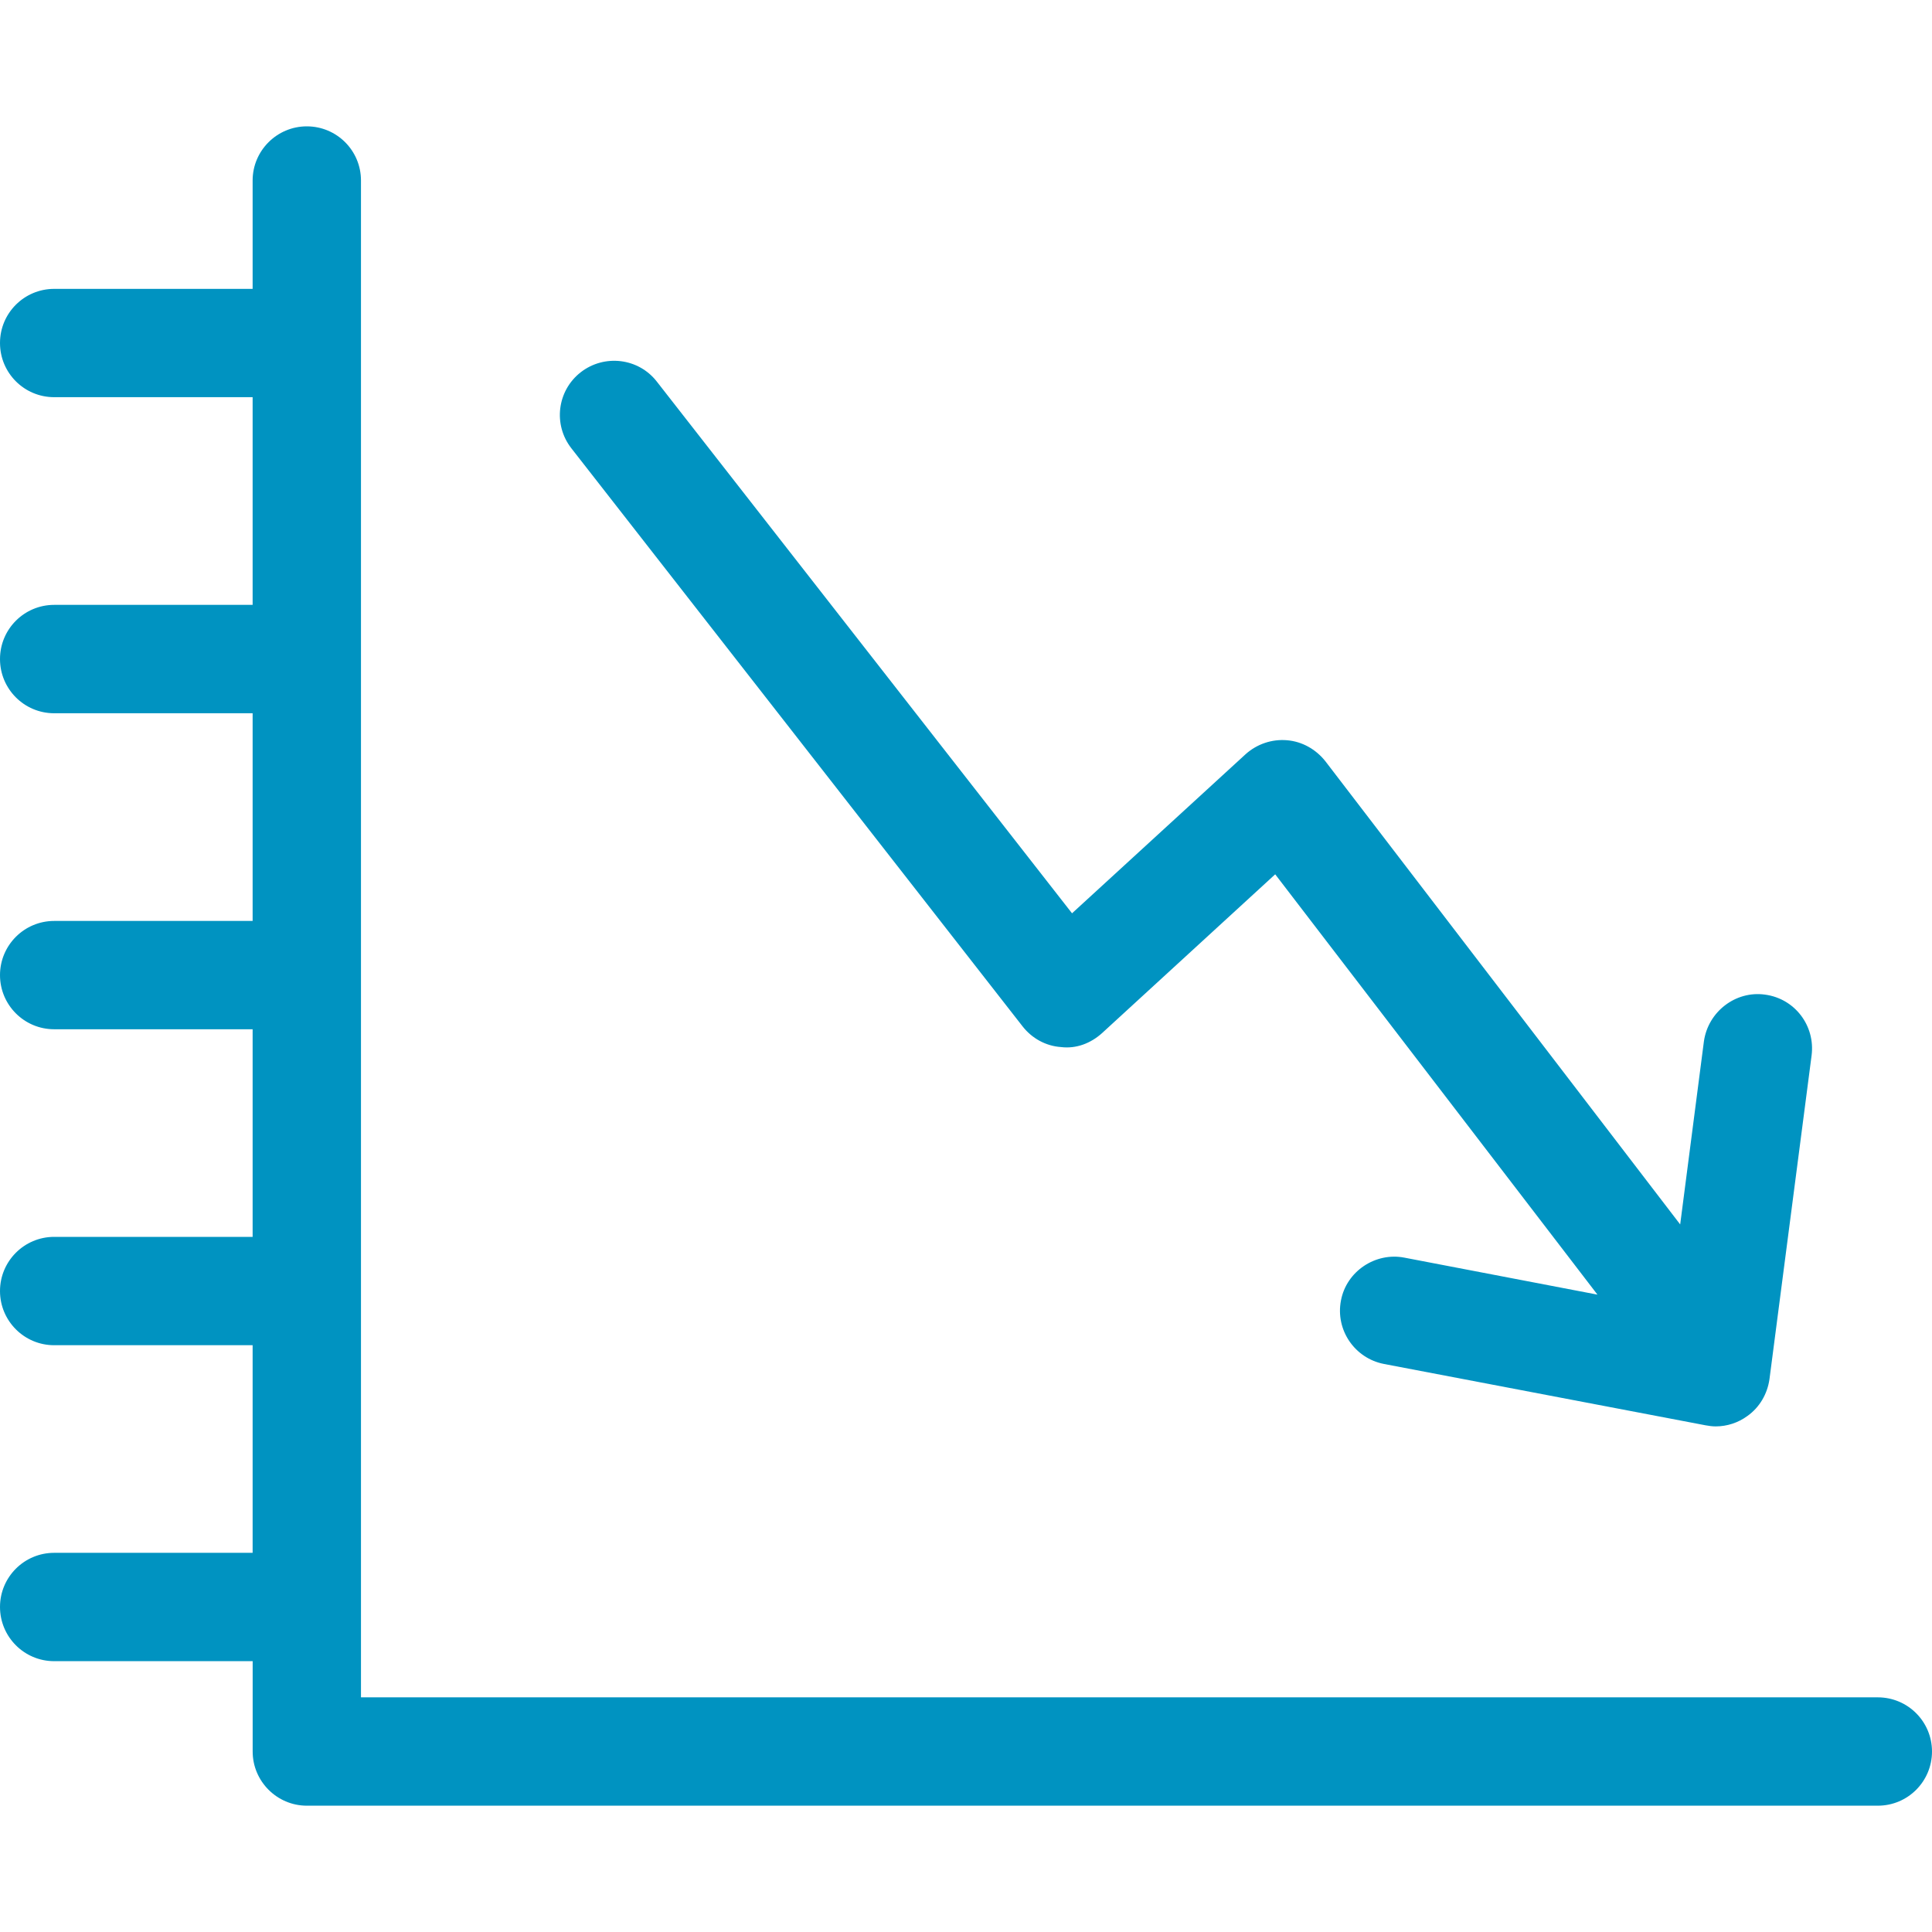
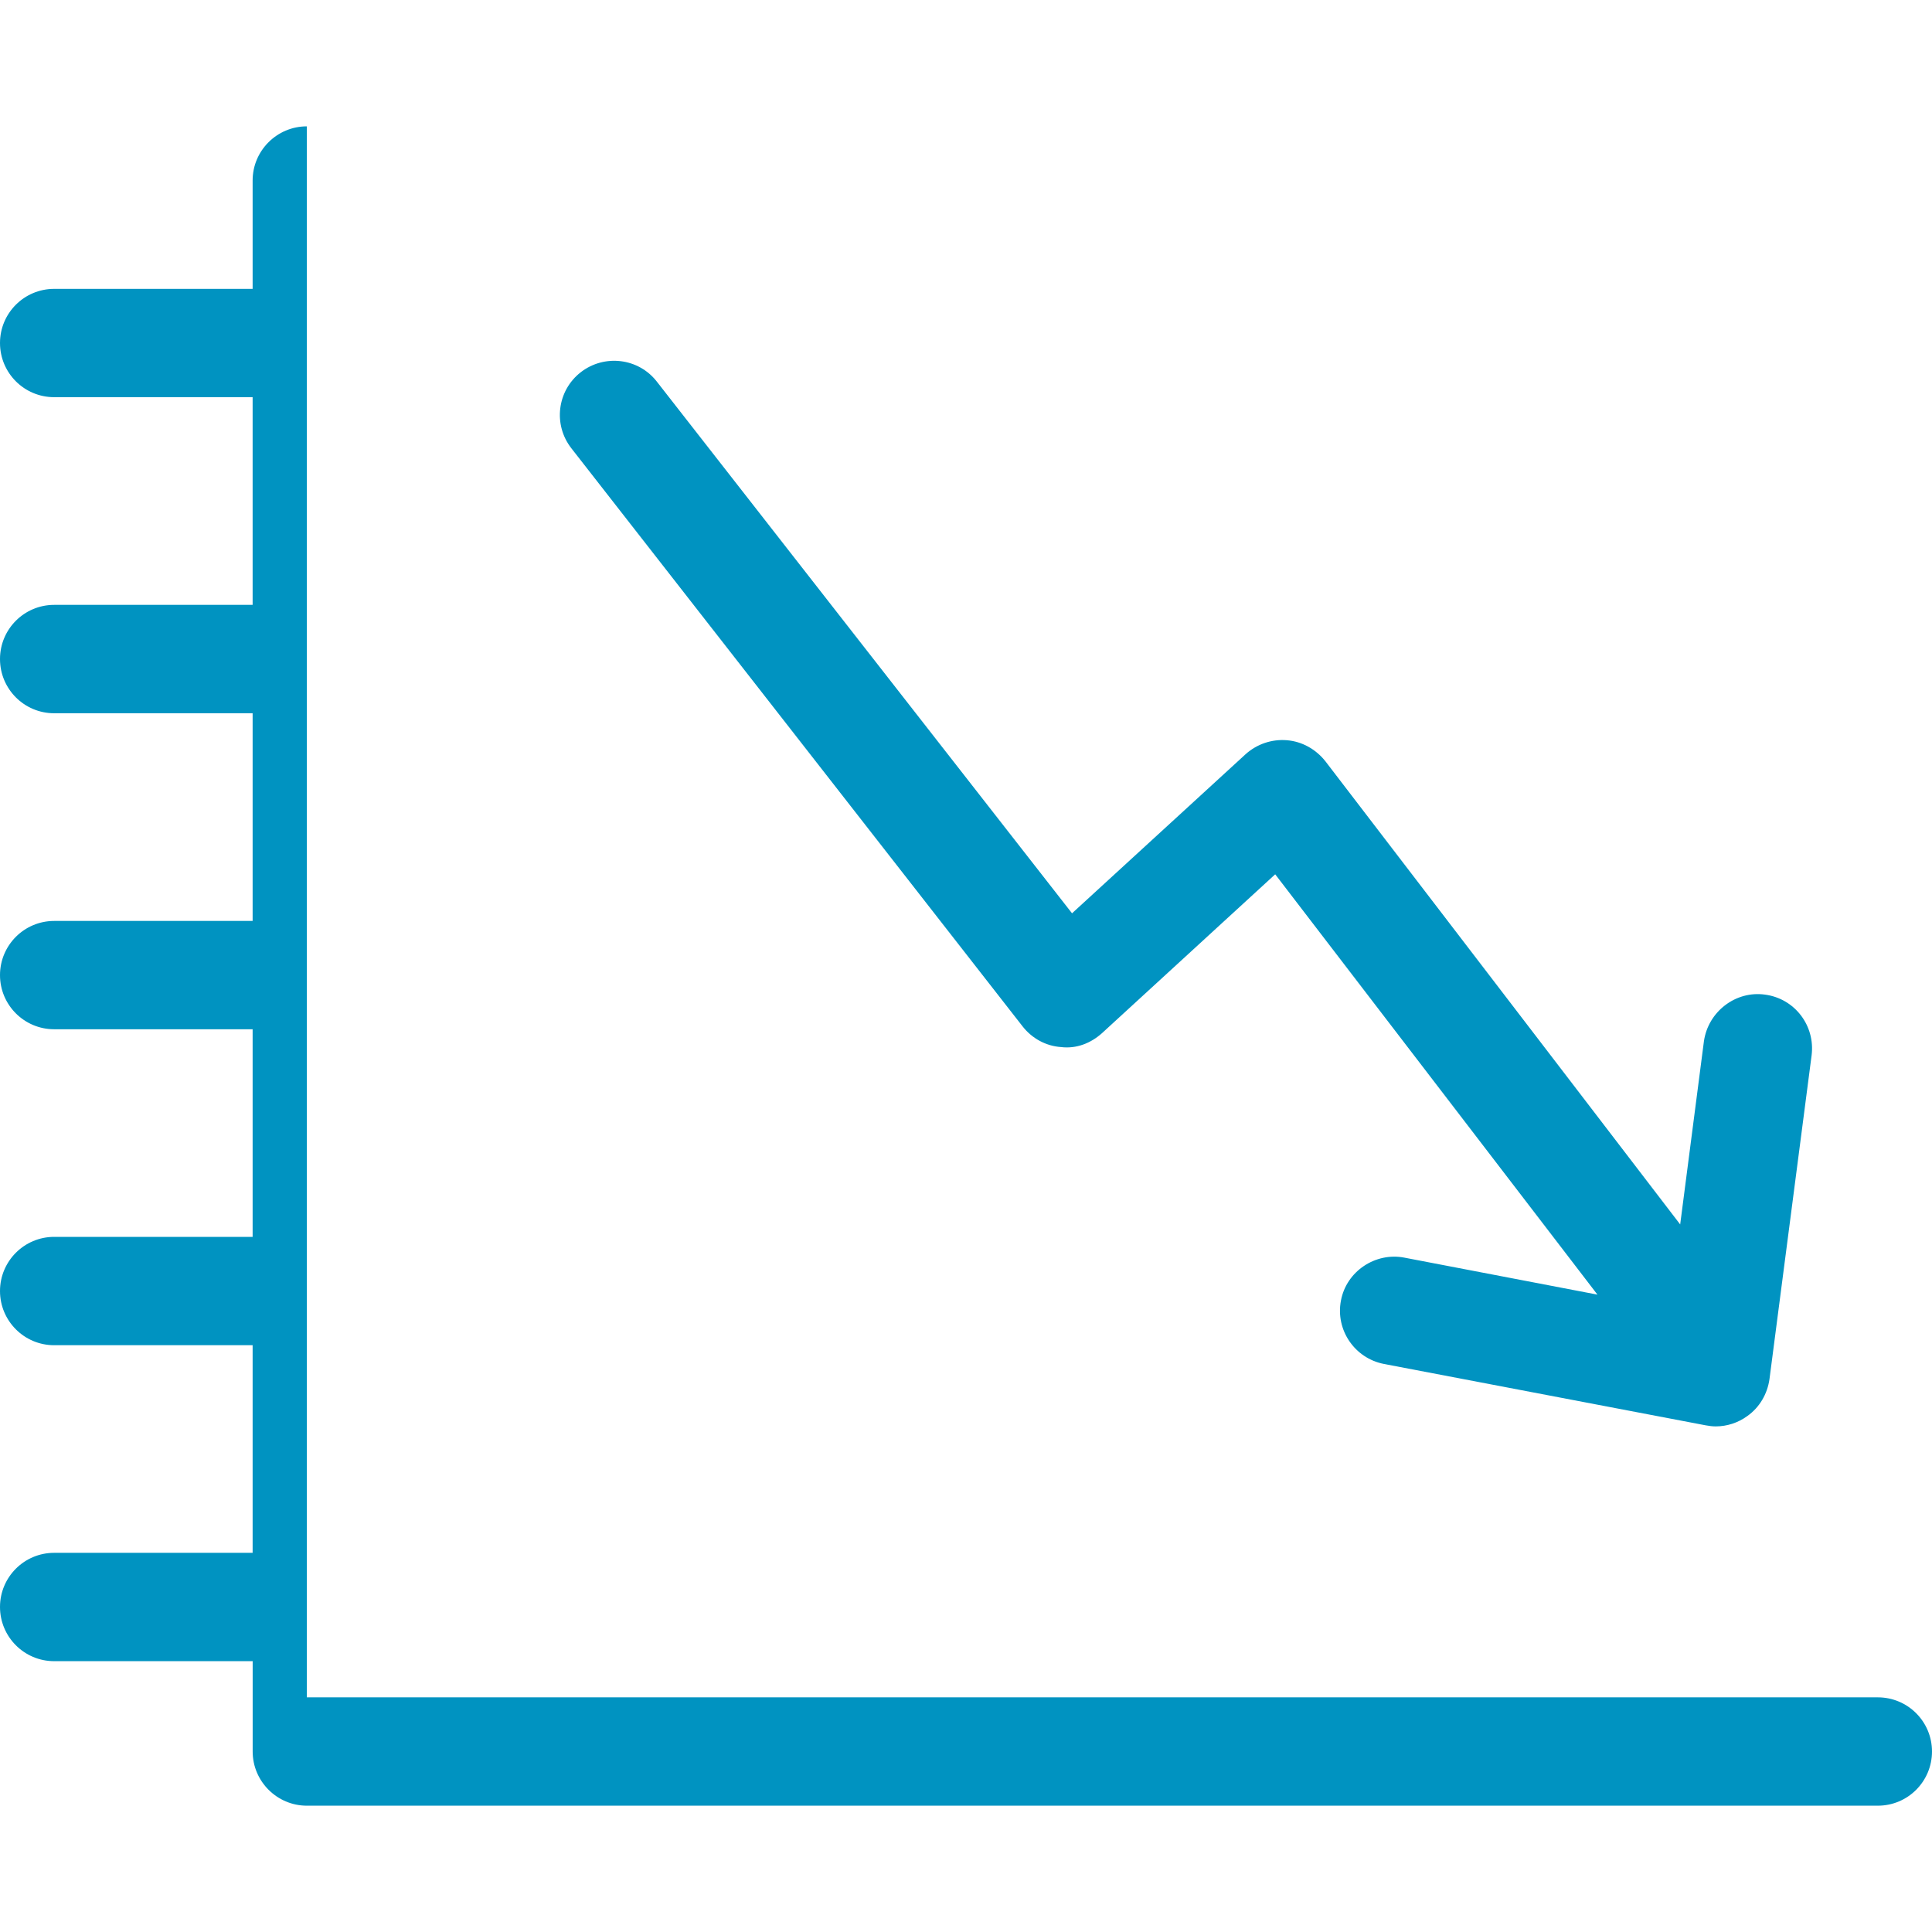
<svg xmlns="http://www.w3.org/2000/svg" width="50" height="50" viewBox="0 0 50 50" fill="none">
-   <path d="M50 45.329C50 46.101 49.376 46.731 48.598 46.731H7.941C7.17 46.731 6.539 46.101 6.539 45.329V42.991H1.402C0.626 42.991 0 42.361 0 41.588C0 40.816 0.626 40.187 1.402 40.187H6.538V34.814H1.402C0.626 34.814 0 34.184 0 33.412C0 32.64 0.626 32.01 1.402 32.01H6.538V26.637H1.402C0.626 26.637 0 26.008 0 25.236C0 24.464 0.626 23.834 1.402 23.834H6.538V18.459H1.402C0.626 18.459 0 17.83 0 17.056C0 16.283 0.626 15.654 1.402 15.654H6.538V10.279H1.402C0.626 10.279 0 9.651 0 8.877C0 8.104 0.626 7.476 1.402 7.476H6.538V4.671C6.538 3.898 7.169 3.27 7.94 3.27C8.717 3.27 9.342 3.898 9.342 4.671V43.927H48.597C49.376 43.927 50 44.557 50 45.329ZM26.468 26.567C26.709 26.873 27.065 27.071 27.459 27.098C27.854 27.147 28.231 26.999 28.522 26.736L33.002 22.627L41.342 33.505L36.342 32.547C35.598 32.404 34.847 32.898 34.704 33.656C34.557 34.415 35.055 35.151 35.816 35.299L44.141 36.887C44.228 36.903 44.316 36.915 44.403 36.915C44.693 36.915 44.984 36.822 45.225 36.644C45.537 36.422 45.739 36.077 45.794 35.691L46.884 27.314C46.982 26.548 46.451 25.841 45.674 25.74C44.918 25.636 44.206 26.181 44.097 26.95L43.483 31.688L34.3 19.7C34.053 19.389 33.697 19.189 33.305 19.157C32.916 19.125 32.53 19.255 32.237 19.518L27.744 23.636L16.998 9.875C16.521 9.262 15.638 9.161 15.029 9.634C14.418 10.111 14.309 10.991 14.788 11.603L26.468 26.567Z" fill="#0093C1" />
+   <path d="M50 45.329C50 46.101 49.376 46.731 48.598 46.731H7.941C7.17 46.731 6.539 46.101 6.539 45.329V42.991H1.402C0.626 42.991 0 42.361 0 41.588C0 40.816 0.626 40.187 1.402 40.187H6.538V34.814H1.402C0.626 34.814 0 34.184 0 33.412C0 32.64 0.626 32.01 1.402 32.01H6.538V26.637H1.402C0.626 26.637 0 26.008 0 25.236C0 24.464 0.626 23.834 1.402 23.834H6.538V18.459H1.402C0.626 18.459 0 17.83 0 17.056C0 16.283 0.626 15.654 1.402 15.654H6.538V10.279H1.402C0.626 10.279 0 9.651 0 8.877C0 8.104 0.626 7.476 1.402 7.476H6.538V4.671C6.538 3.898 7.169 3.27 7.94 3.27V43.927H48.597C49.376 43.927 50 44.557 50 45.329ZM26.468 26.567C26.709 26.873 27.065 27.071 27.459 27.098C27.854 27.147 28.231 26.999 28.522 26.736L33.002 22.627L41.342 33.505L36.342 32.547C35.598 32.404 34.847 32.898 34.704 33.656C34.557 34.415 35.055 35.151 35.816 35.299L44.141 36.887C44.228 36.903 44.316 36.915 44.403 36.915C44.693 36.915 44.984 36.822 45.225 36.644C45.537 36.422 45.739 36.077 45.794 35.691L46.884 27.314C46.982 26.548 46.451 25.841 45.674 25.74C44.918 25.636 44.206 26.181 44.097 26.95L43.483 31.688L34.3 19.7C34.053 19.389 33.697 19.189 33.305 19.157C32.916 19.125 32.53 19.255 32.237 19.518L27.744 23.636L16.998 9.875C16.521 9.262 15.638 9.161 15.029 9.634C14.418 10.111 14.309 10.991 14.788 11.603L26.468 26.567Z" fill="#0093C1" />
</svg>